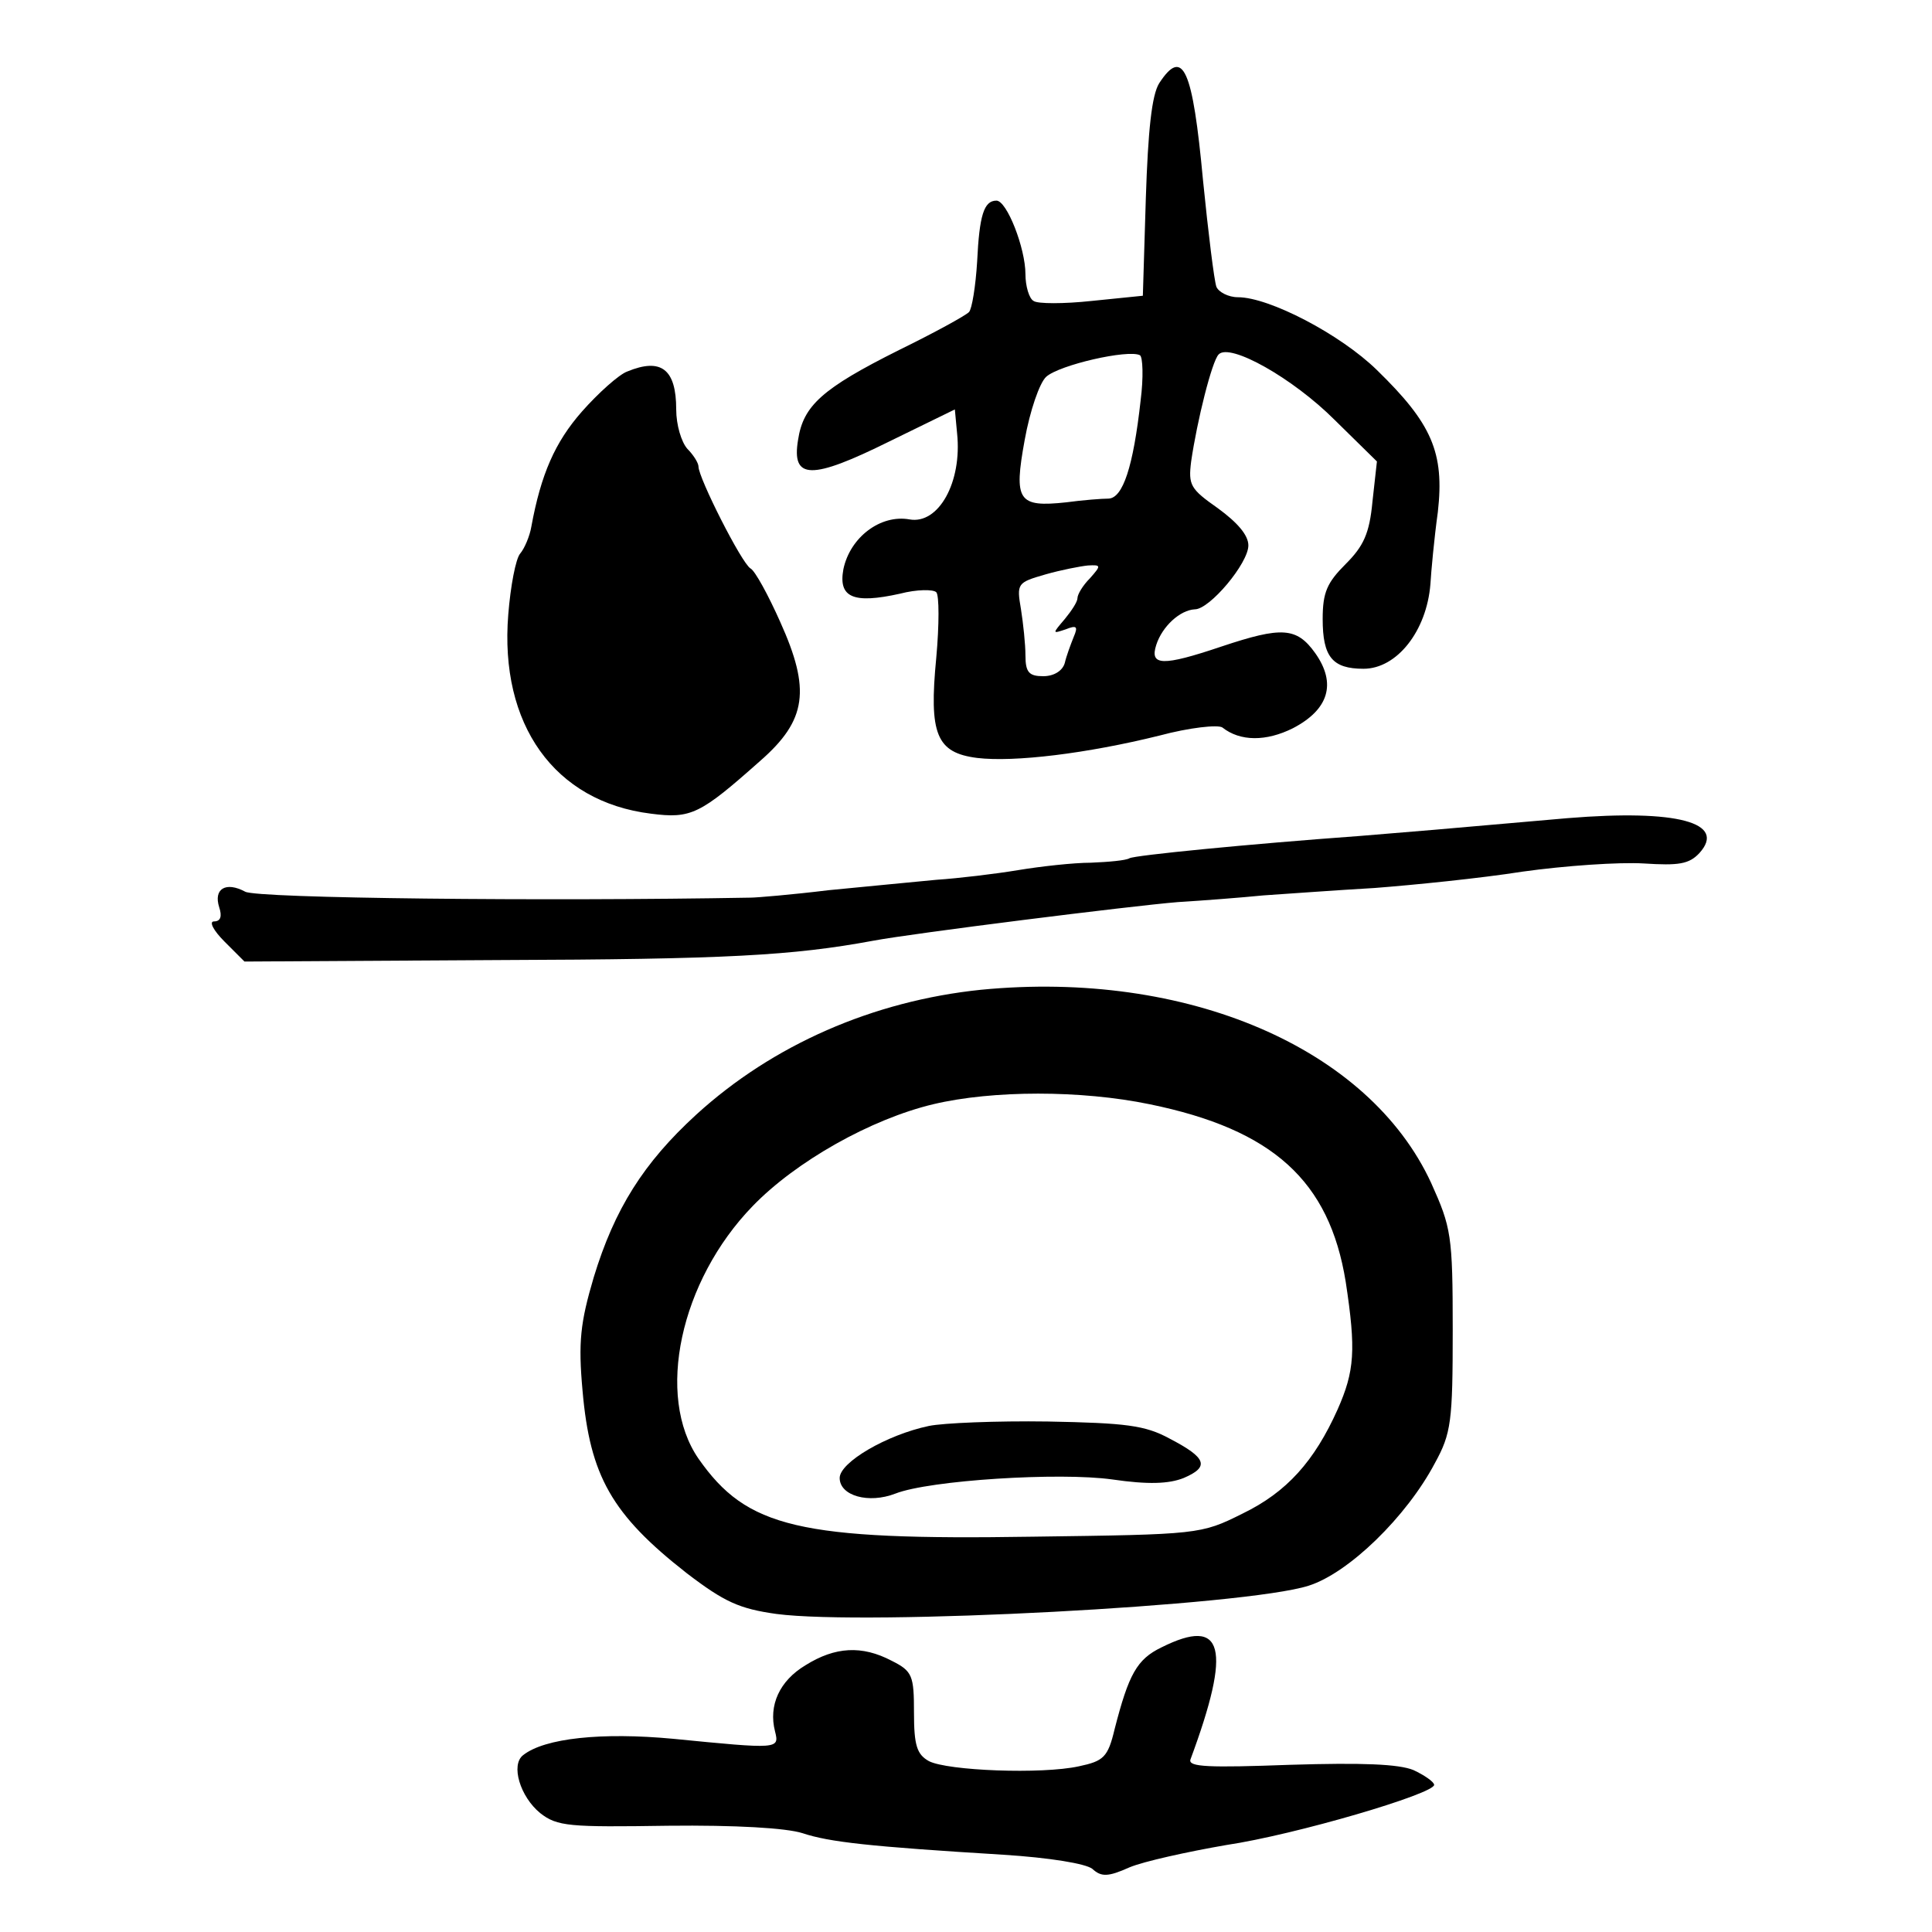
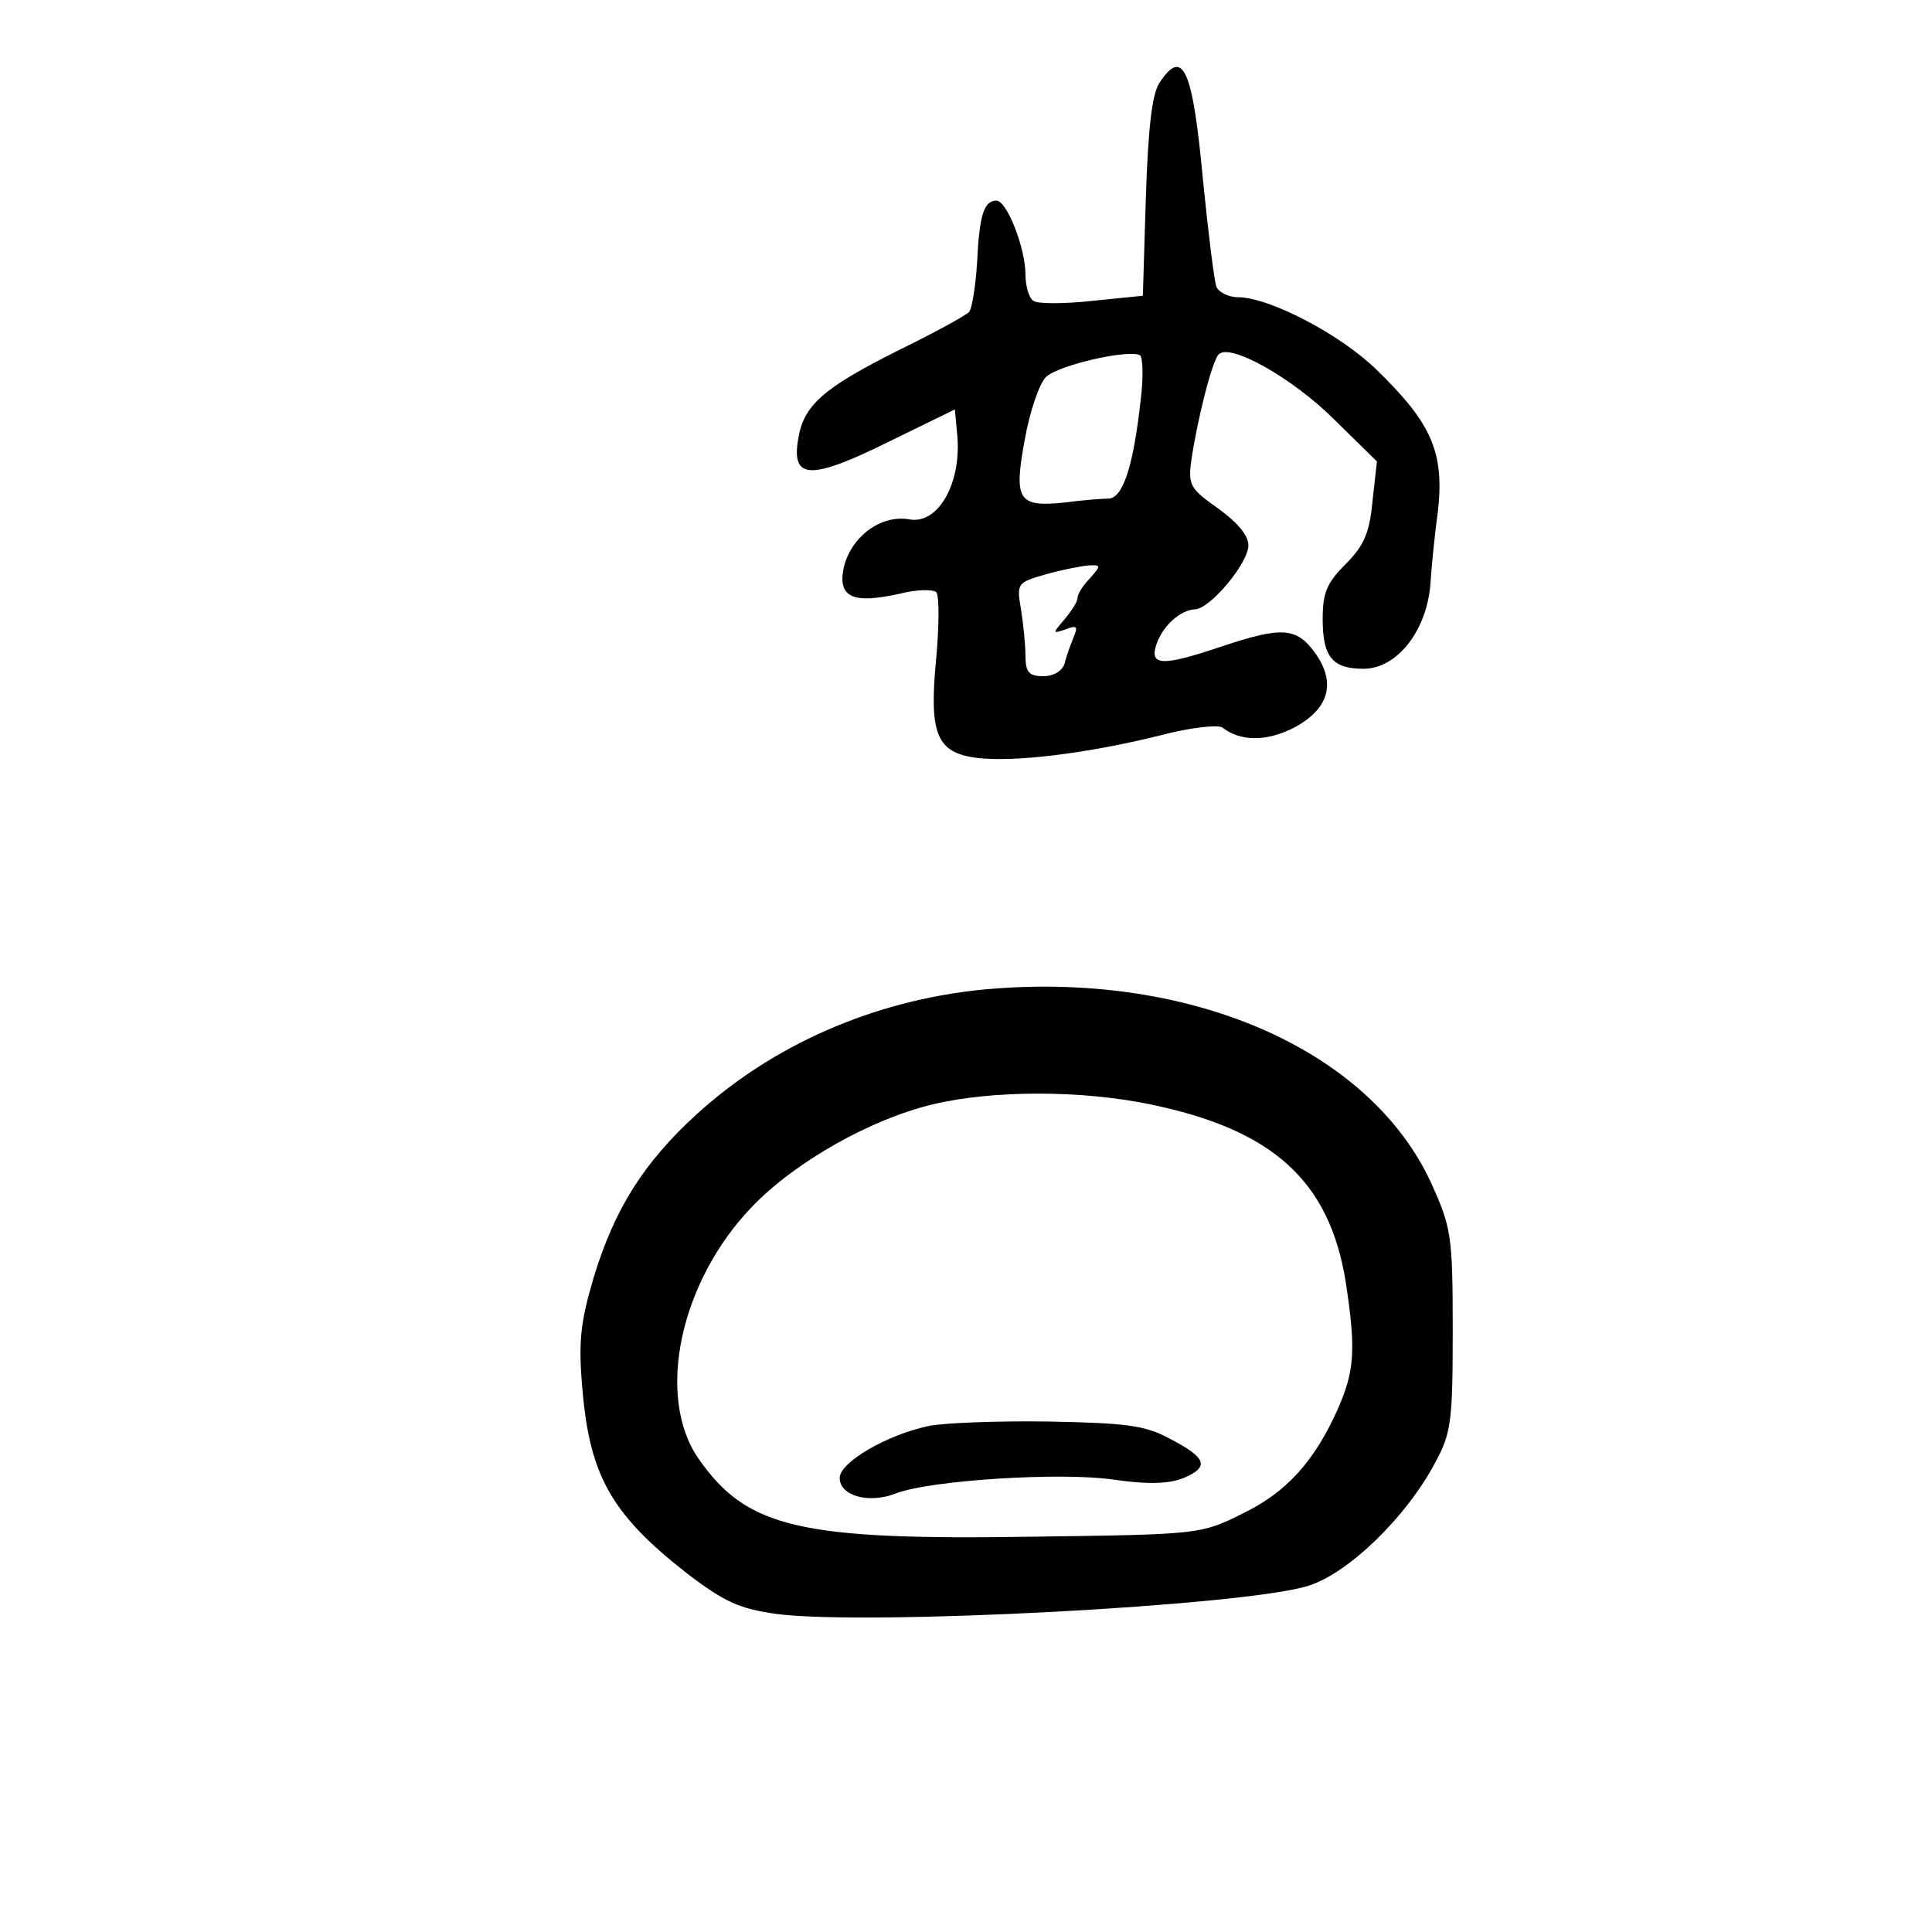
<svg xmlns="http://www.w3.org/2000/svg" version="1.0" width="260pt" height="260pt" viewBox="0 0 260 260" preserveAspectRatio="xMidYMid meet">
  <g transform="translate(0,260) scale(0.1,-0.1)" fill="#000000" stroke="none">
    <path d="M1560 2488 c-10 -16 -15 -63 -18 -155 l-4 -131 -69 -7 c-37 -4 -73 -4 -78 0 -6 3 -11 20 -11 36 0 35 -25 99 -39 99 -17 0 -23 -20 -26 -82 -2 -33 -7 -64 -11 -68 -5 -5 -47 -28 -94 -51 -104 -52 -129 -75 -136 -121 -9 -54 18 -54 123 -2 l88 43 3 -32 c7 -66 -25 -123 -64 -116 -39 7 -80 -24 -89 -67 -7 -38 13 -47 76 -33 23 6 45 6 49 2 4 -4 4 -44 0 -88 -10 -103 0 -128 55 -135 50 -6 148 6 245 30 41 11 79 15 85 11 24 -19 59 -19 95 -1 48 25 59 60 30 101 -25 35 -45 36 -126 9 -80 -27 -97 -26 -88 2 8 25 32 47 52 48 20 0 72 62 72 86 0 14 -15 31 -41 50 -37 26 -40 31 -36 63 8 55 28 135 37 144 15 16 100 -32 156 -88 l57 -56 -6 -54 c-4 -43 -12 -60 -36 -84 -25 -25 -31 -38 -31 -74 0 -51 13 -67 55 -67 45 0 85 51 90 114 1 17 5 61 10 97 9 80 -8 119 -82 191 -49 48 -145 98 -187 98 -13 0 -26 7 -29 14 -3 8 -11 73 -18 143 -14 151 -27 180 -59 131z m-25 -427 c-10 -90 -24 -131 -43 -132 -9 0 -35 -2 -57 -5 -65 -7 -71 2 -56 84 7 39 20 77 29 85 18 16 110 37 126 29 4 -2 5 -30 1 -61z m-68 -239 c-10 -10 -17 -22 -17 -27 0 -5 -8 -17 -17 -28 -17 -20 -17 -20 1 -14 15 6 17 4 11 -10 -4 -10 -10 -26 -12 -35 -3 -11 -15 -18 -29 -18 -19 0 -24 5 -24 28 0 15 -3 43 -6 62 -6 35 -5 36 33 47 21 6 47 11 57 12 18 1 18 0 3 -17z" />
-     <path d="M844 2100 c-11 -4 -39 -29 -61 -54 -36 -41 -55 -84 -68 -155 -2 -12 -9 -29 -15 -36 -6 -7 -13 -44 -16 -82 -12 -148 62 -252 192 -268 54 -7 66 -1 147 71 63 55 68 96 27 187 -16 36 -34 69 -40 72 -12 7 -70 122 -70 137 0 5 -7 16 -15 24 -8 9 -15 32 -15 53 0 54 -20 70 -66 51z" />
-     <path d="M2110 1499 c-170 -15 -218 -19 -280 -24 -151 -11 -303 -26 -310 -30 -5 -3 -28 -5 -52 -6 -23 0 -68 -5 -98 -10 -30 -5 -80 -11 -110 -13 -30 -3 -95 -9 -145 -14 -49 -6 -97 -10 -105 -10 -276 -5 -664 -1 -680 8 -26 14 -43 4 -35 -21 4 -12 2 -19 -7 -19 -7 0 -1 -12 14 -27 l27 -27 343 2 c305 1 395 6 503 26 53 10 348 47 410 52 33 2 85 6 115 9 30 2 98 7 150 10 52 4 142 13 199 22 57 8 130 13 163 11 47 -3 61 -1 75 14 37 41 -30 59 -177 47z" />
    <path d="M1320 1268 c-145 -15 -280 -74 -383 -168 -71 -65 -110 -127 -138 -219 -18 -61 -21 -87 -15 -153 10 -114 39 -166 140 -245 51 -39 71 -48 121 -55 122 -16 632 11 716 38 54 17 132 93 170 165 22 40 24 56 24 179 0 128 -2 138 -29 198 -84 182 -329 287 -606 260z m227 -154 c166 -34 242 -103 264 -239 14 -92 12 -120 -11 -172 -31 -69 -68 -111 -128 -140 -56 -28 -59 -28 -282 -31 -315 -5 -385 12 -450 105 -58 84 -25 239 73 340 58 60 159 117 243 137 80 19 199 19 291 0z" />
    <path d="M1250 681 c-57 -12 -120 -49 -120 -70 0 -24 39 -35 75 -21 46 18 221 29 292 19 48 -7 76 -6 96 2 35 15 31 27 -19 53 -33 18 -59 21 -164 23 -69 1 -141 -2 -160 -6z" />
-     <path d="M1563 383 c-33 -16 -44 -36 -63 -110 -9 -38 -15 -43 -48 -50 -50 -11 -177 -6 -202 7 -16 9 -20 21 -20 65 0 50 -2 56 -30 70 -40 21 -76 19 -116 -6 -35 -21 -50 -54 -41 -89 6 -24 5 -24 -137 -10 -96 9 -173 1 -202 -22 -17 -13 -4 -56 23 -78 23 -18 39 -19 172 -17 91 1 159 -3 181 -10 36 -12 90 -18 270 -29 63 -4 111 -12 120 -19 12 -11 21 -11 50 2 19 8 78 21 130 30 94 14 280 69 280 81 0 4 -13 13 -28 20 -20 8 -68 10 -166 7 -109 -4 -137 -3 -134 7 56 151 45 193 -39 151z" />
+     <path d="M1563 383 z" />
  </g>
</svg>